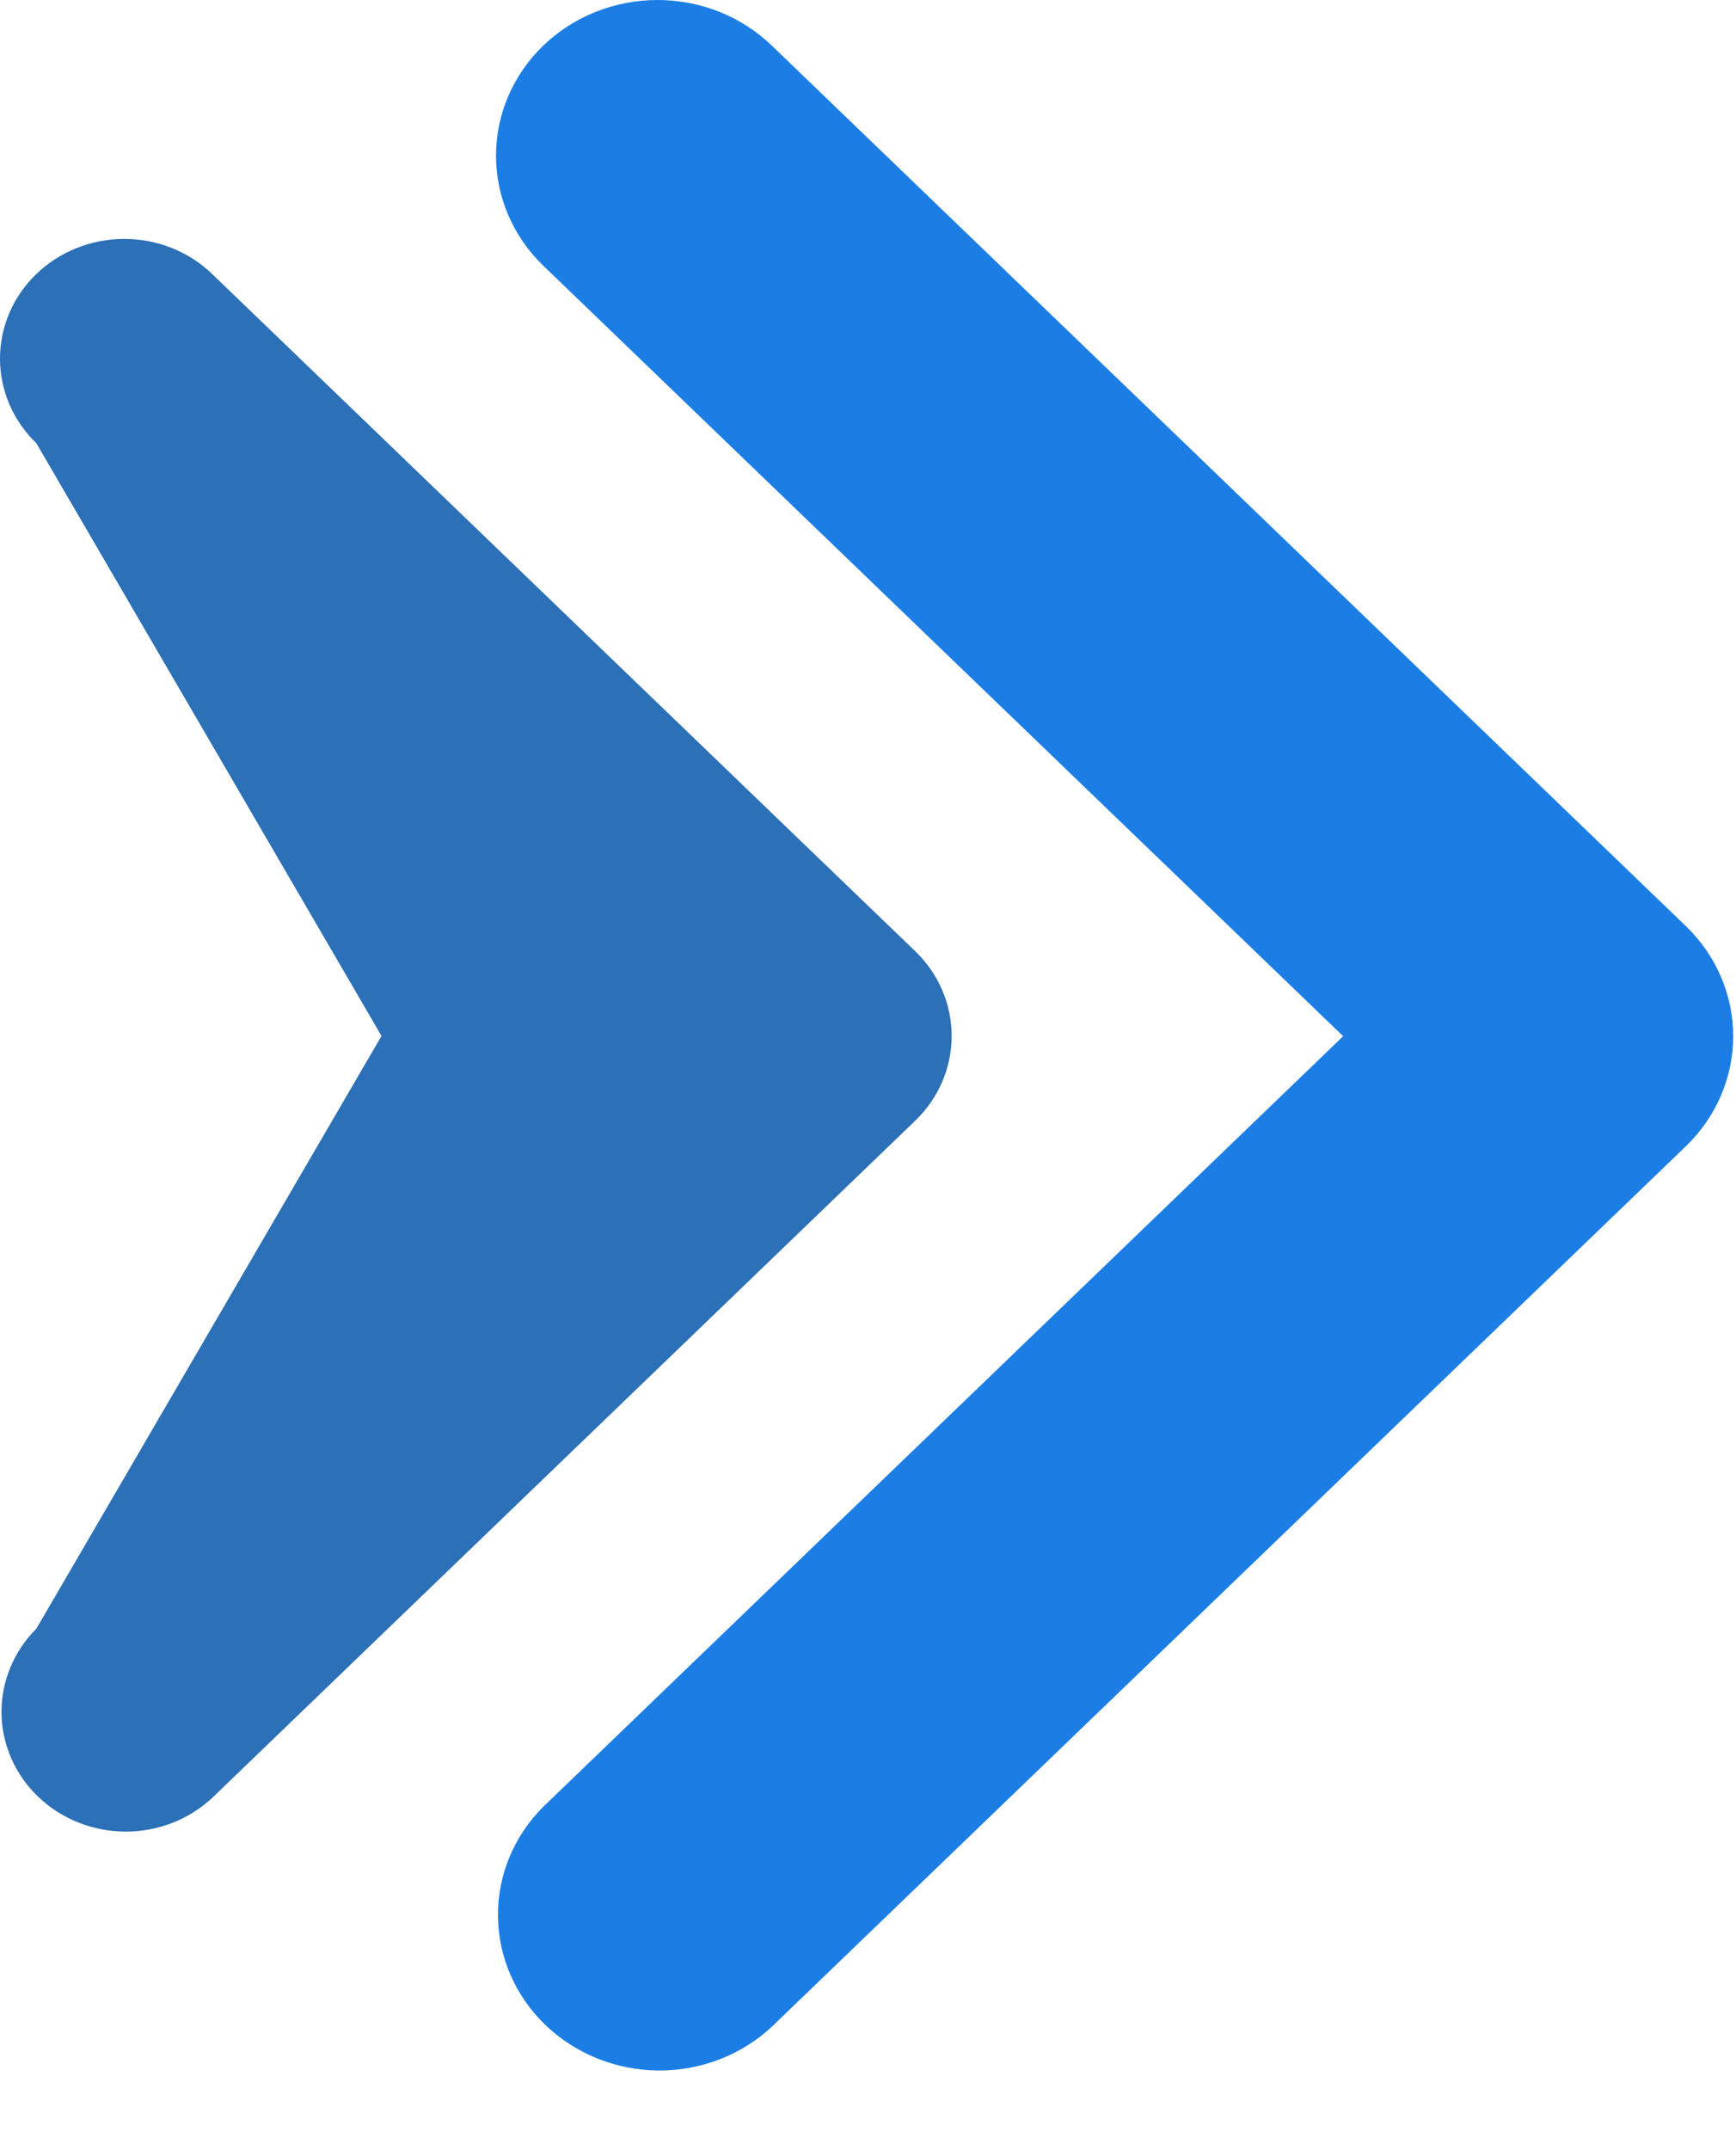
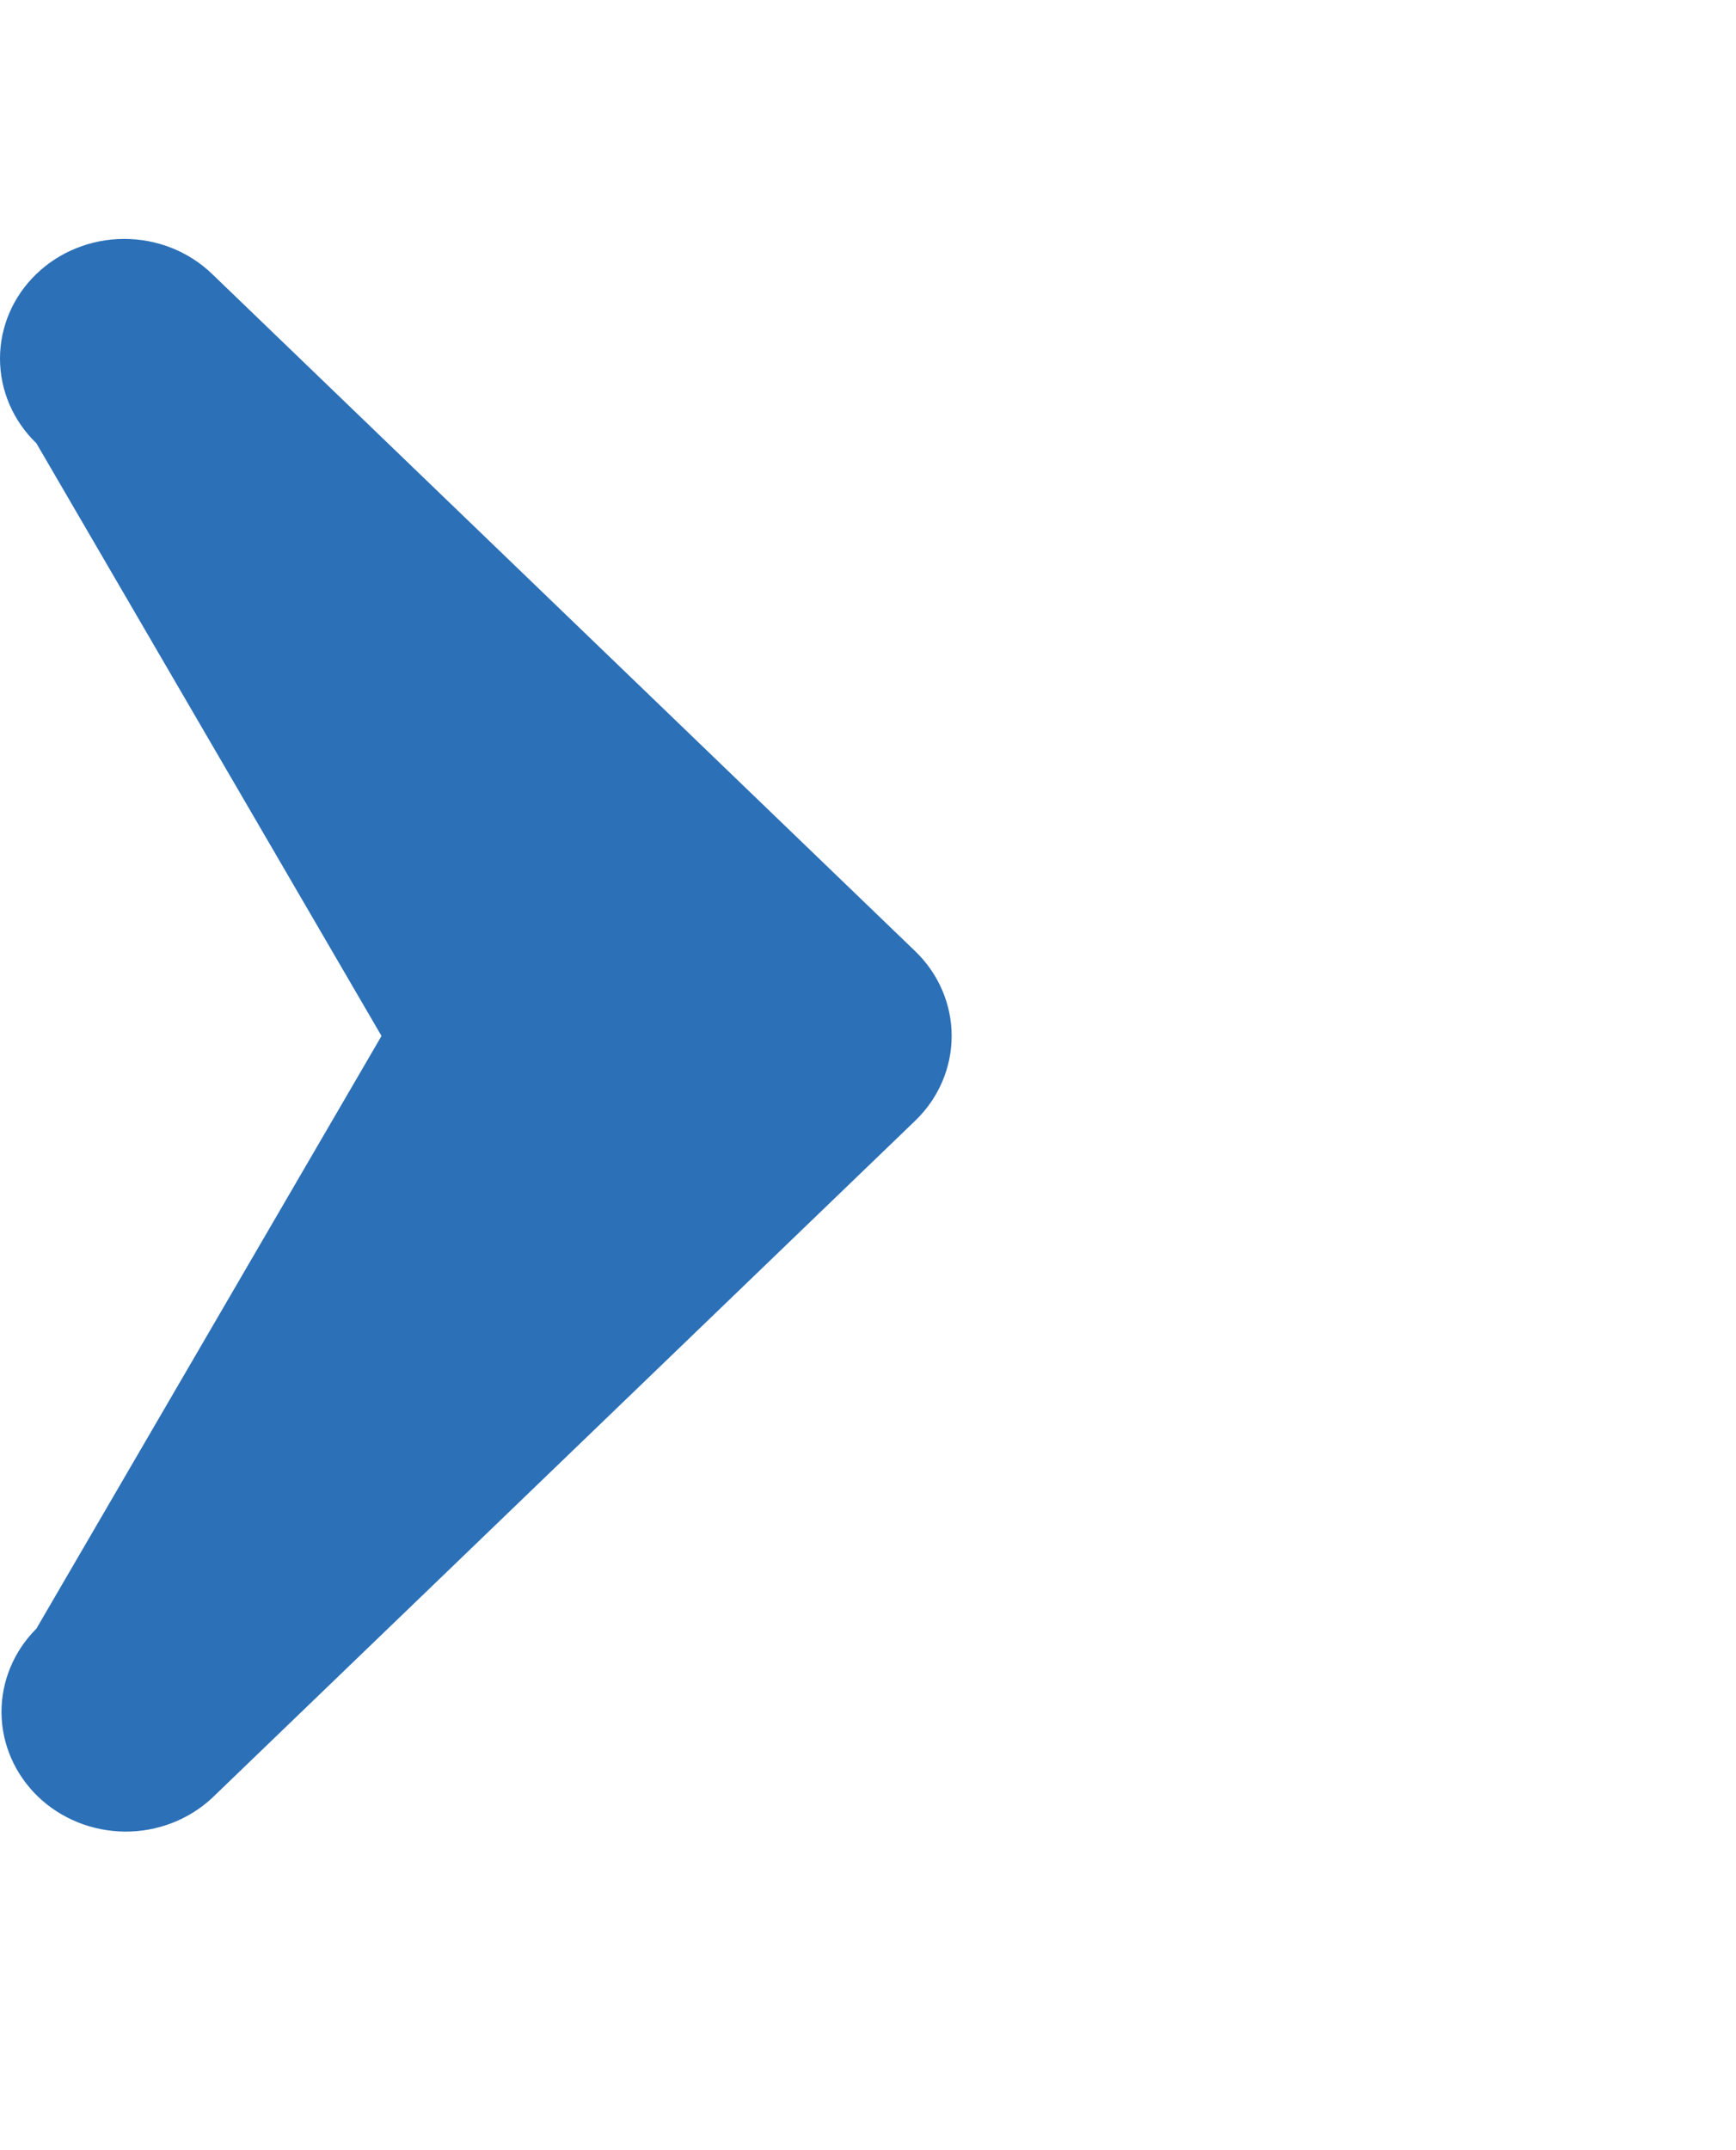
<svg xmlns="http://www.w3.org/2000/svg" width="21" height="26" viewBox="0 0 21 26" fill="none">
  <path d="M0.44 3.313C0.158 3.584 0 3.952 0 4.336C0 4.72 0.158 5.088 0.44 5.36L4.615 12.527L0.44 19.694C0.166 19.967 0.015 20.333 0.018 20.712C0.022 21.092 0.18 21.455 0.459 21.724C0.737 21.992 1.114 22.144 1.509 22.148C1.903 22.151 2.283 22.005 2.566 21.741L11.072 13.551C11.354 13.279 11.512 12.911 11.512 12.527C11.512 12.143 11.354 11.775 11.072 11.503L2.566 3.313C2.284 3.041 1.902 2.889 1.503 2.889C1.105 2.889 0.722 3.041 0.44 3.313Z" fill="#2C70B7" />
-   <path d="M6.572 0.551C6.206 0.904 6 1.383 6 1.882C6 2.381 6.206 2.86 6.572 3.213L16.248 12.53L6.572 21.847C6.216 22.202 6.019 22.677 6.024 23.171C6.028 23.664 6.234 24.136 6.596 24.485C6.959 24.834 7.449 25.032 7.961 25.037C8.474 25.041 8.968 24.851 9.336 24.508L20.394 13.86C20.76 13.507 20.966 13.029 20.966 12.53C20.966 12.031 20.76 11.552 20.394 11.199L9.336 0.551C8.97 0.198 8.473 0 7.954 0C7.436 0 6.939 0.198 6.572 0.551Z" fill="#1C7EE4" />
</svg>